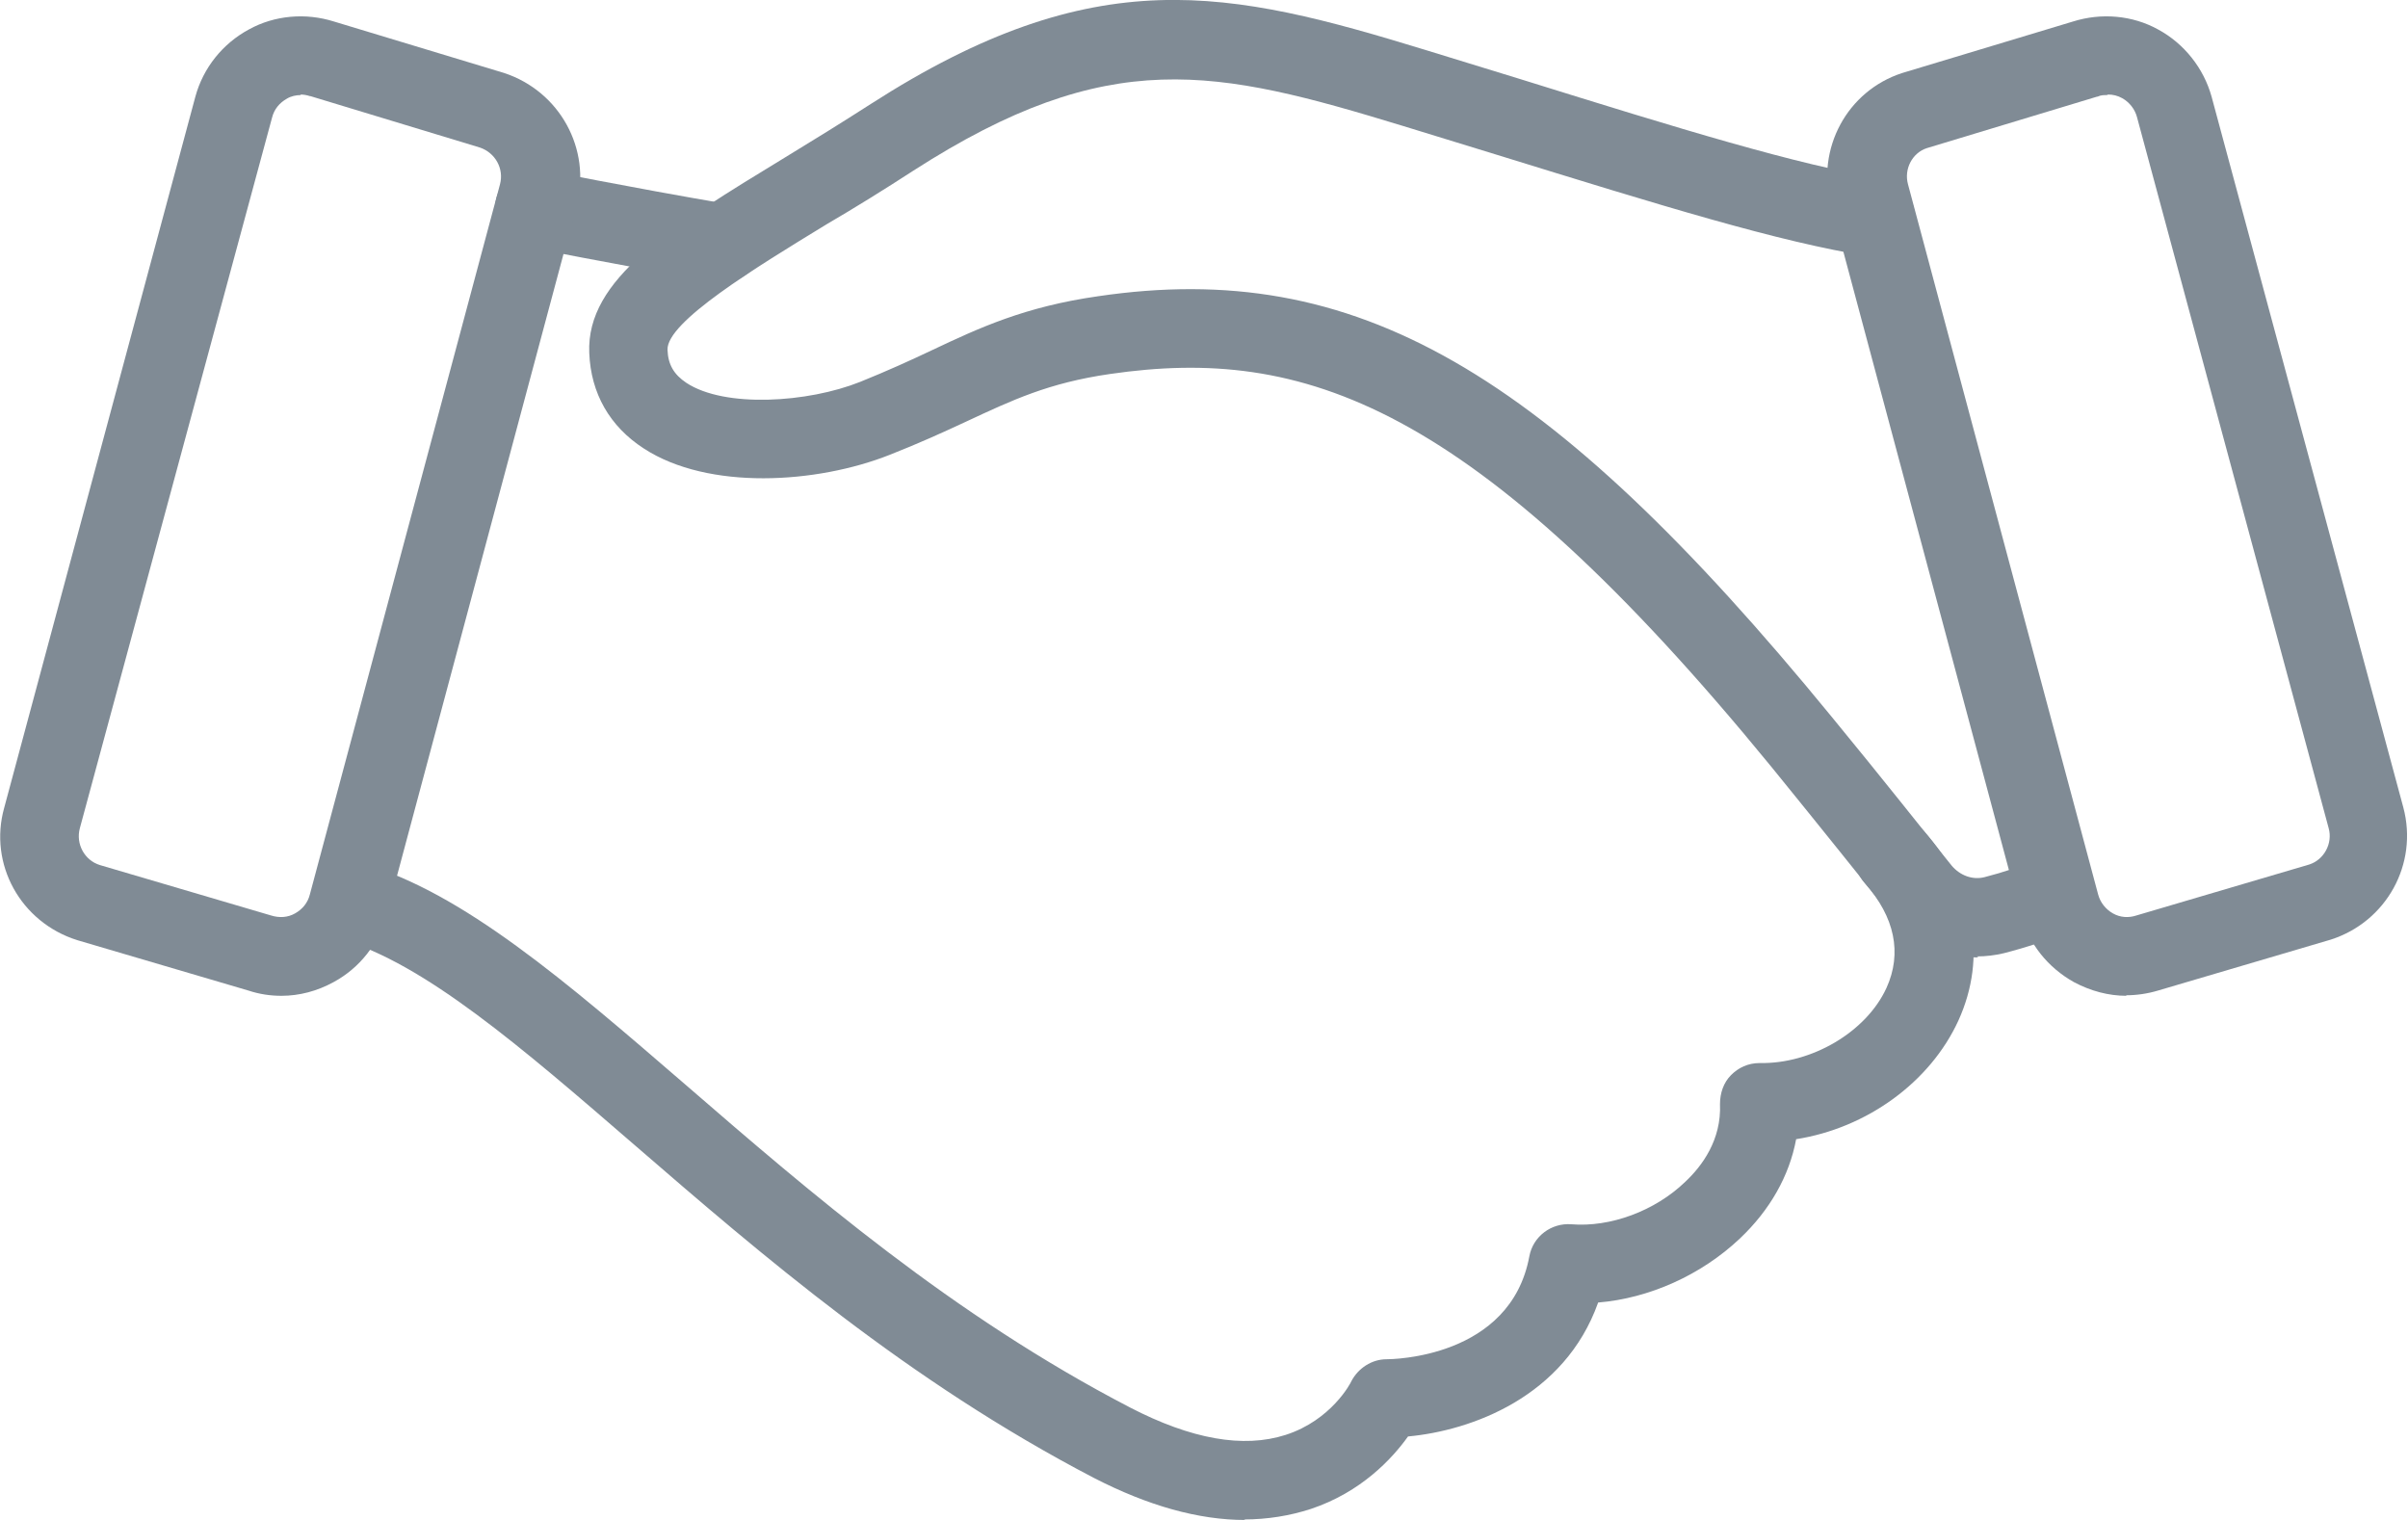
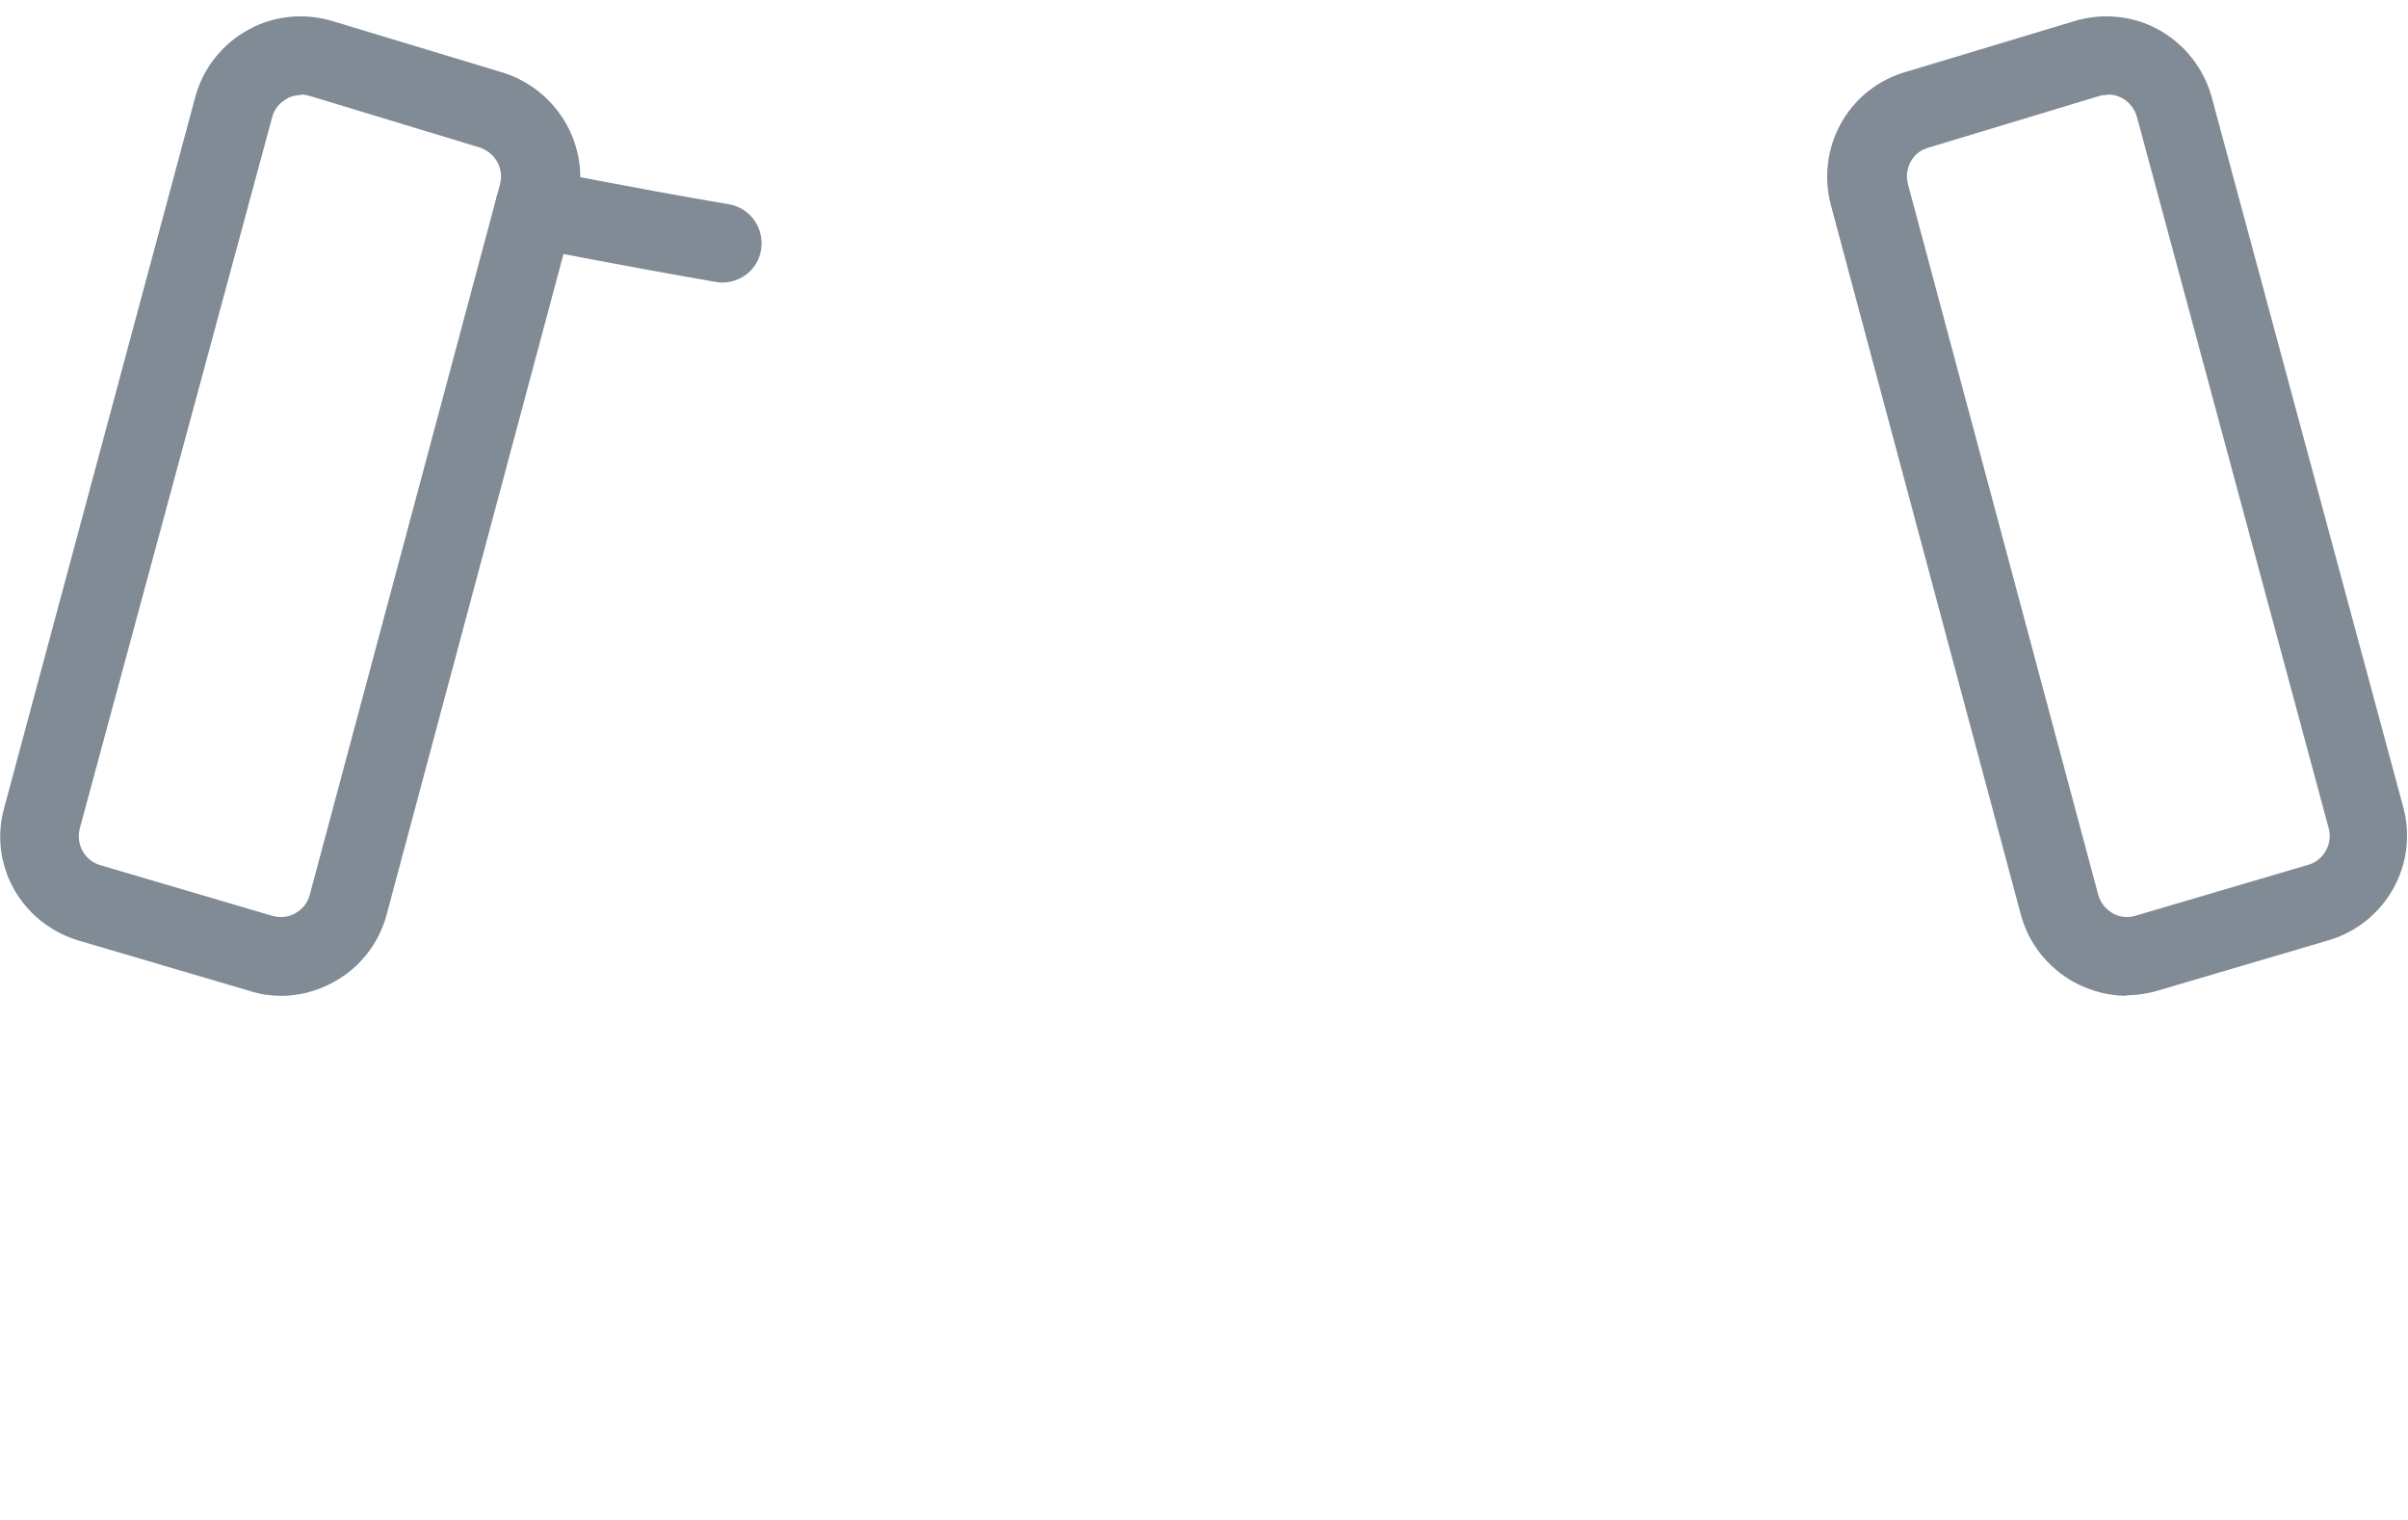
<svg xmlns="http://www.w3.org/2000/svg" id="uuid-223f4463-6f06-4d3f-a5bc-33382979f654" width="45.85" height="28.94" viewBox="0 0 45.85 28.94">
  <g id="uuid-95c96481-8505-4e24-9720-cc618b745da9">
-     <path d="m37.67,18.23c-.64,0-1.26-.29-1.67-.81-.49-.61-1.32-1.65-2.28-2.83-5.69-6.95-8.92-8-12.58-7.47-1.18.17-1.87.5-2.75.91-.43.2-.89.41-1.45.63-1.39.55-3.45.68-4.68-.12-.65-.42-1.01-1.05-1.04-1.82-.06-1.41,1.54-2.39,3.74-3.73.51-.31,1.06-.65,1.62-1.01C20.86-.77,23.39-.2,27.17.96l1.79.55c3.05.95,5.26,1.63,6.87,1.89.41.07.69.45.62.86-.07.41-.45.69-.86.62-1.72-.27-3.97-.97-7.08-1.93l-1.79-.55c-3.57-1.09-5.6-1.55-9.33.85-.57.37-1.12.71-1.65,1.02-1.36.83-3.05,1.86-3.03,2.39.01.28.12.47.36.63.73.48,2.31.38,3.31-.02.52-.21.96-.41,1.36-.6.91-.43,1.77-.83,3.17-1.03,4.89-.72,8.54,1.38,13.96,8,.97,1.18,1.8,2.23,2.29,2.84.16.19.4.28.63.22.35-.09.72-.21,1.06-.36.38-.16.82.02.98.4.16.38-.02.82-.4.98-.42.18-.85.32-1.28.43-.17.04-.34.06-.51.06Z" style="fill:#808b95; stroke-width:0px;" />
-     <path d="m23.71,28.94c-.89,0-1.85-.27-2.88-.8-3.55-1.85-6.32-4.24-8.76-6.35-2.14-1.85-3.99-3.45-5.59-3.91-.4-.11-.63-.53-.51-.93.11-.4.53-.63.93-.51,1.91.55,3.88,2.25,6.15,4.21,2.38,2.06,5.08,4.39,8.47,6.15,1.16.6,2.15.78,2.96.52.87-.28,1.24-.99,1.25-1.02.13-.25.39-.42.67-.42h0c.1,0,2.36-.02,2.72-1.96.07-.38.42-.64.8-.61.74.06,1.59-.25,2.17-.81.32-.3.69-.8.66-1.48,0-.21.07-.41.21-.55s.32-.23.55-.23c.97.02,2.02-.58,2.41-1.43.3-.66.16-1.35-.41-1.99-.28-.31-.25-.78.06-1.06.31-.28.78-.25,1.06.06.97,1.09,1.21,2.4.66,3.61-.54,1.18-1.75,2.05-3.09,2.26-.13.7-.5,1.35-1.07,1.89-.74.7-1.73,1.14-2.7,1.22-.64,1.8-2.42,2.44-3.62,2.55-.3.42-.89,1.06-1.85,1.38-.4.13-.83.2-1.27.2Z" style="fill:#808b95; stroke-width:0px;" />
    <path d="m13.77,5.38s-.08,0-.13-.01c-1.96-.34-3.61-.67-3.61-.67-.41-.08-.67-.48-.59-.88.08-.41.48-.67.88-.59,0,0,1.63.33,3.56.66.41.07.68.46.61.87-.06.37-.38.62-.74.62Z" style="fill:#808b95; stroke-width:0px;" />
    <path d="m40.49,18.96c-.34,0-.68-.09-1-.26-.5-.28-.86-.73-1.01-1.28l-3.62-13.52c-.28-1.07.31-2.17,1.36-2.51l3.25-.98c.54-.17,1.13-.12,1.62.15.5.27.87.74,1.02,1.28l3.65,13.53c.29,1.08-.32,2.18-1.38,2.52l-3.29.97c-.2.06-.41.09-.61.09Zm-.37-17.15c-.06,0-.12,0-.18.03,0,0,0,0-.01,0l-3.24.98c-.28.09-.44.4-.36.69l3.62,13.52c.04.15.14.28.28.36.14.08.3.09.45.04l3.29-.97c.28-.09.45-.4.37-.69l-3.65-13.54c-.04-.15-.14-.28-.28-.36-.09-.05-.18-.07-.27-.07Zm-.41-.68h0,0Z" style="fill:#808b95; stroke-width:0px;" />
    <path d="m5.36,18.96c-.21,0-.42-.03-.63-.1l-3.26-.96c-1.08-.34-1.69-1.45-1.39-2.52L3.72,1.84c.15-.55.52-1.01,1.02-1.28.49-.27,1.08-.32,1.62-.15h0s3.24.98,3.24.98c1.06.35,1.66,1.45,1.38,2.51l-3.62,13.52c-.15.55-.51,1.01-1.01,1.28-.31.17-.65.26-.99.26Zm.37-17.15c-.09,0-.19.02-.27.07-.14.08-.24.2-.28.36L1.52,15.77c-.08.3.09.61.38.7l3.26.96c.16.05.32.04.46-.04.14-.08.24-.2.28-.36l3.62-13.52c.08-.3-.09-.6-.38-.7l-3.23-.98s0,0-.01,0c-.06-.02-.12-.03-.18-.03Z" style="fill:#808b95; stroke-width:0px;" />
  </g>
</svg>